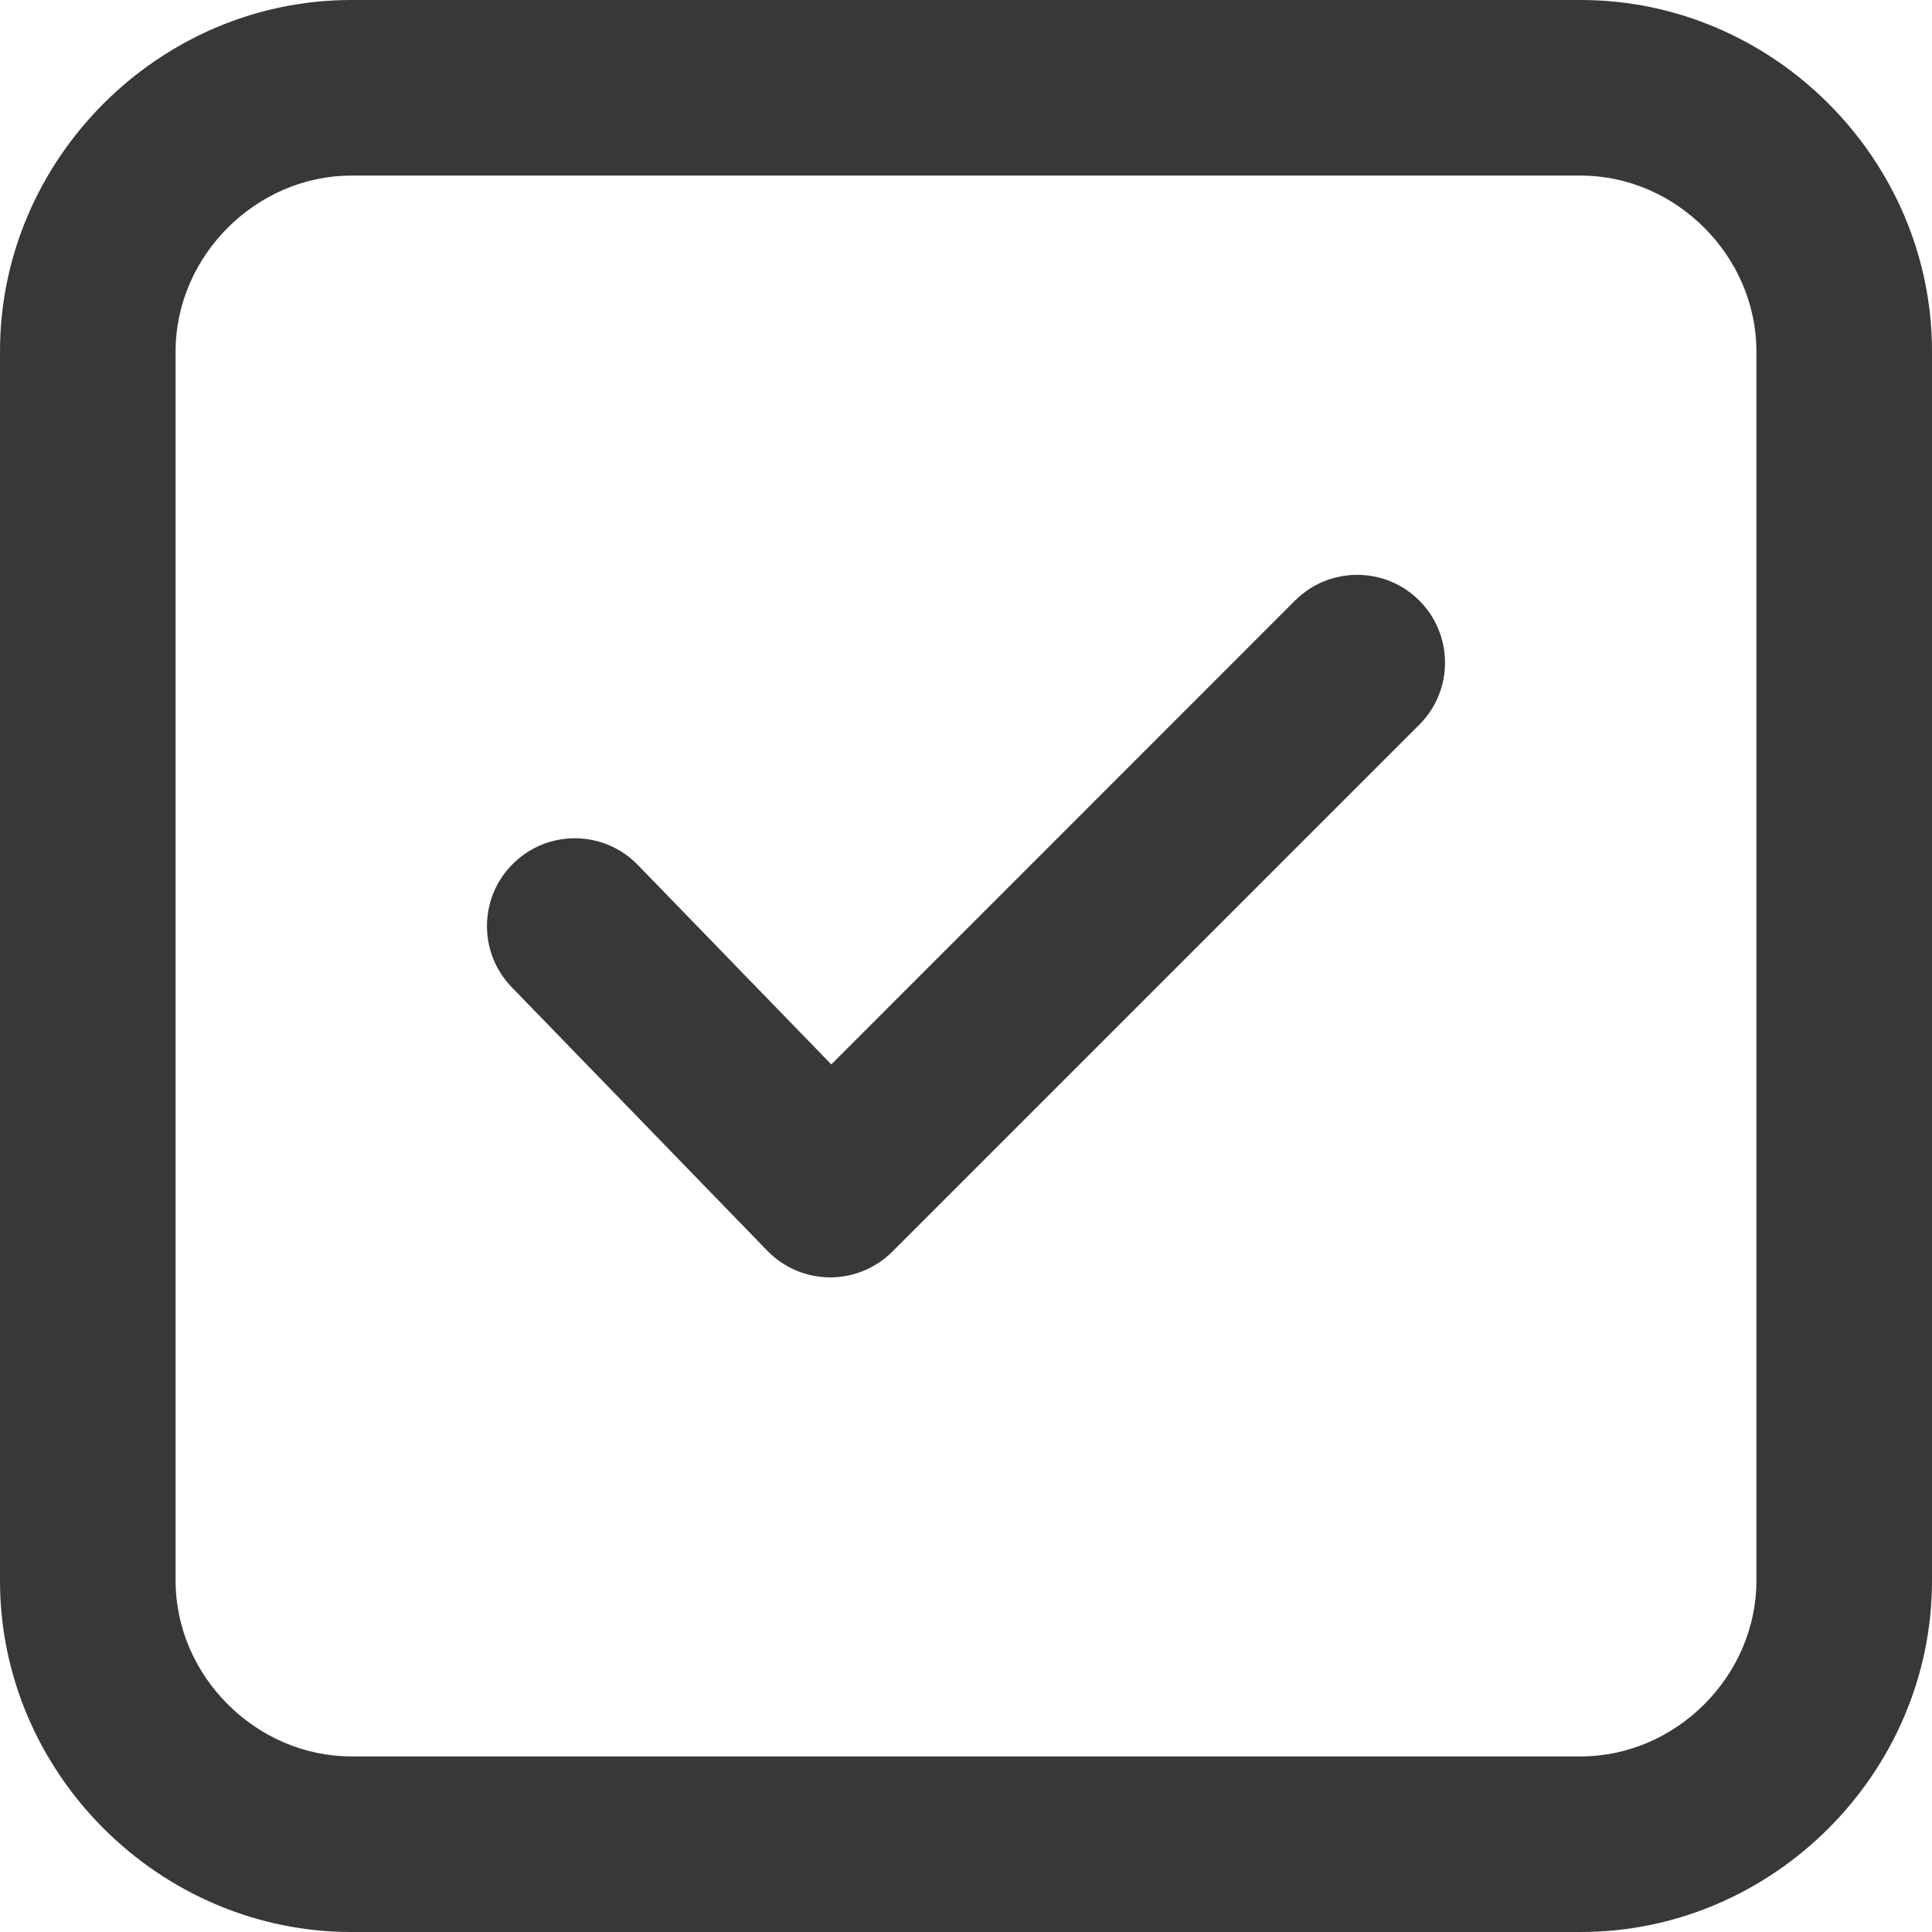
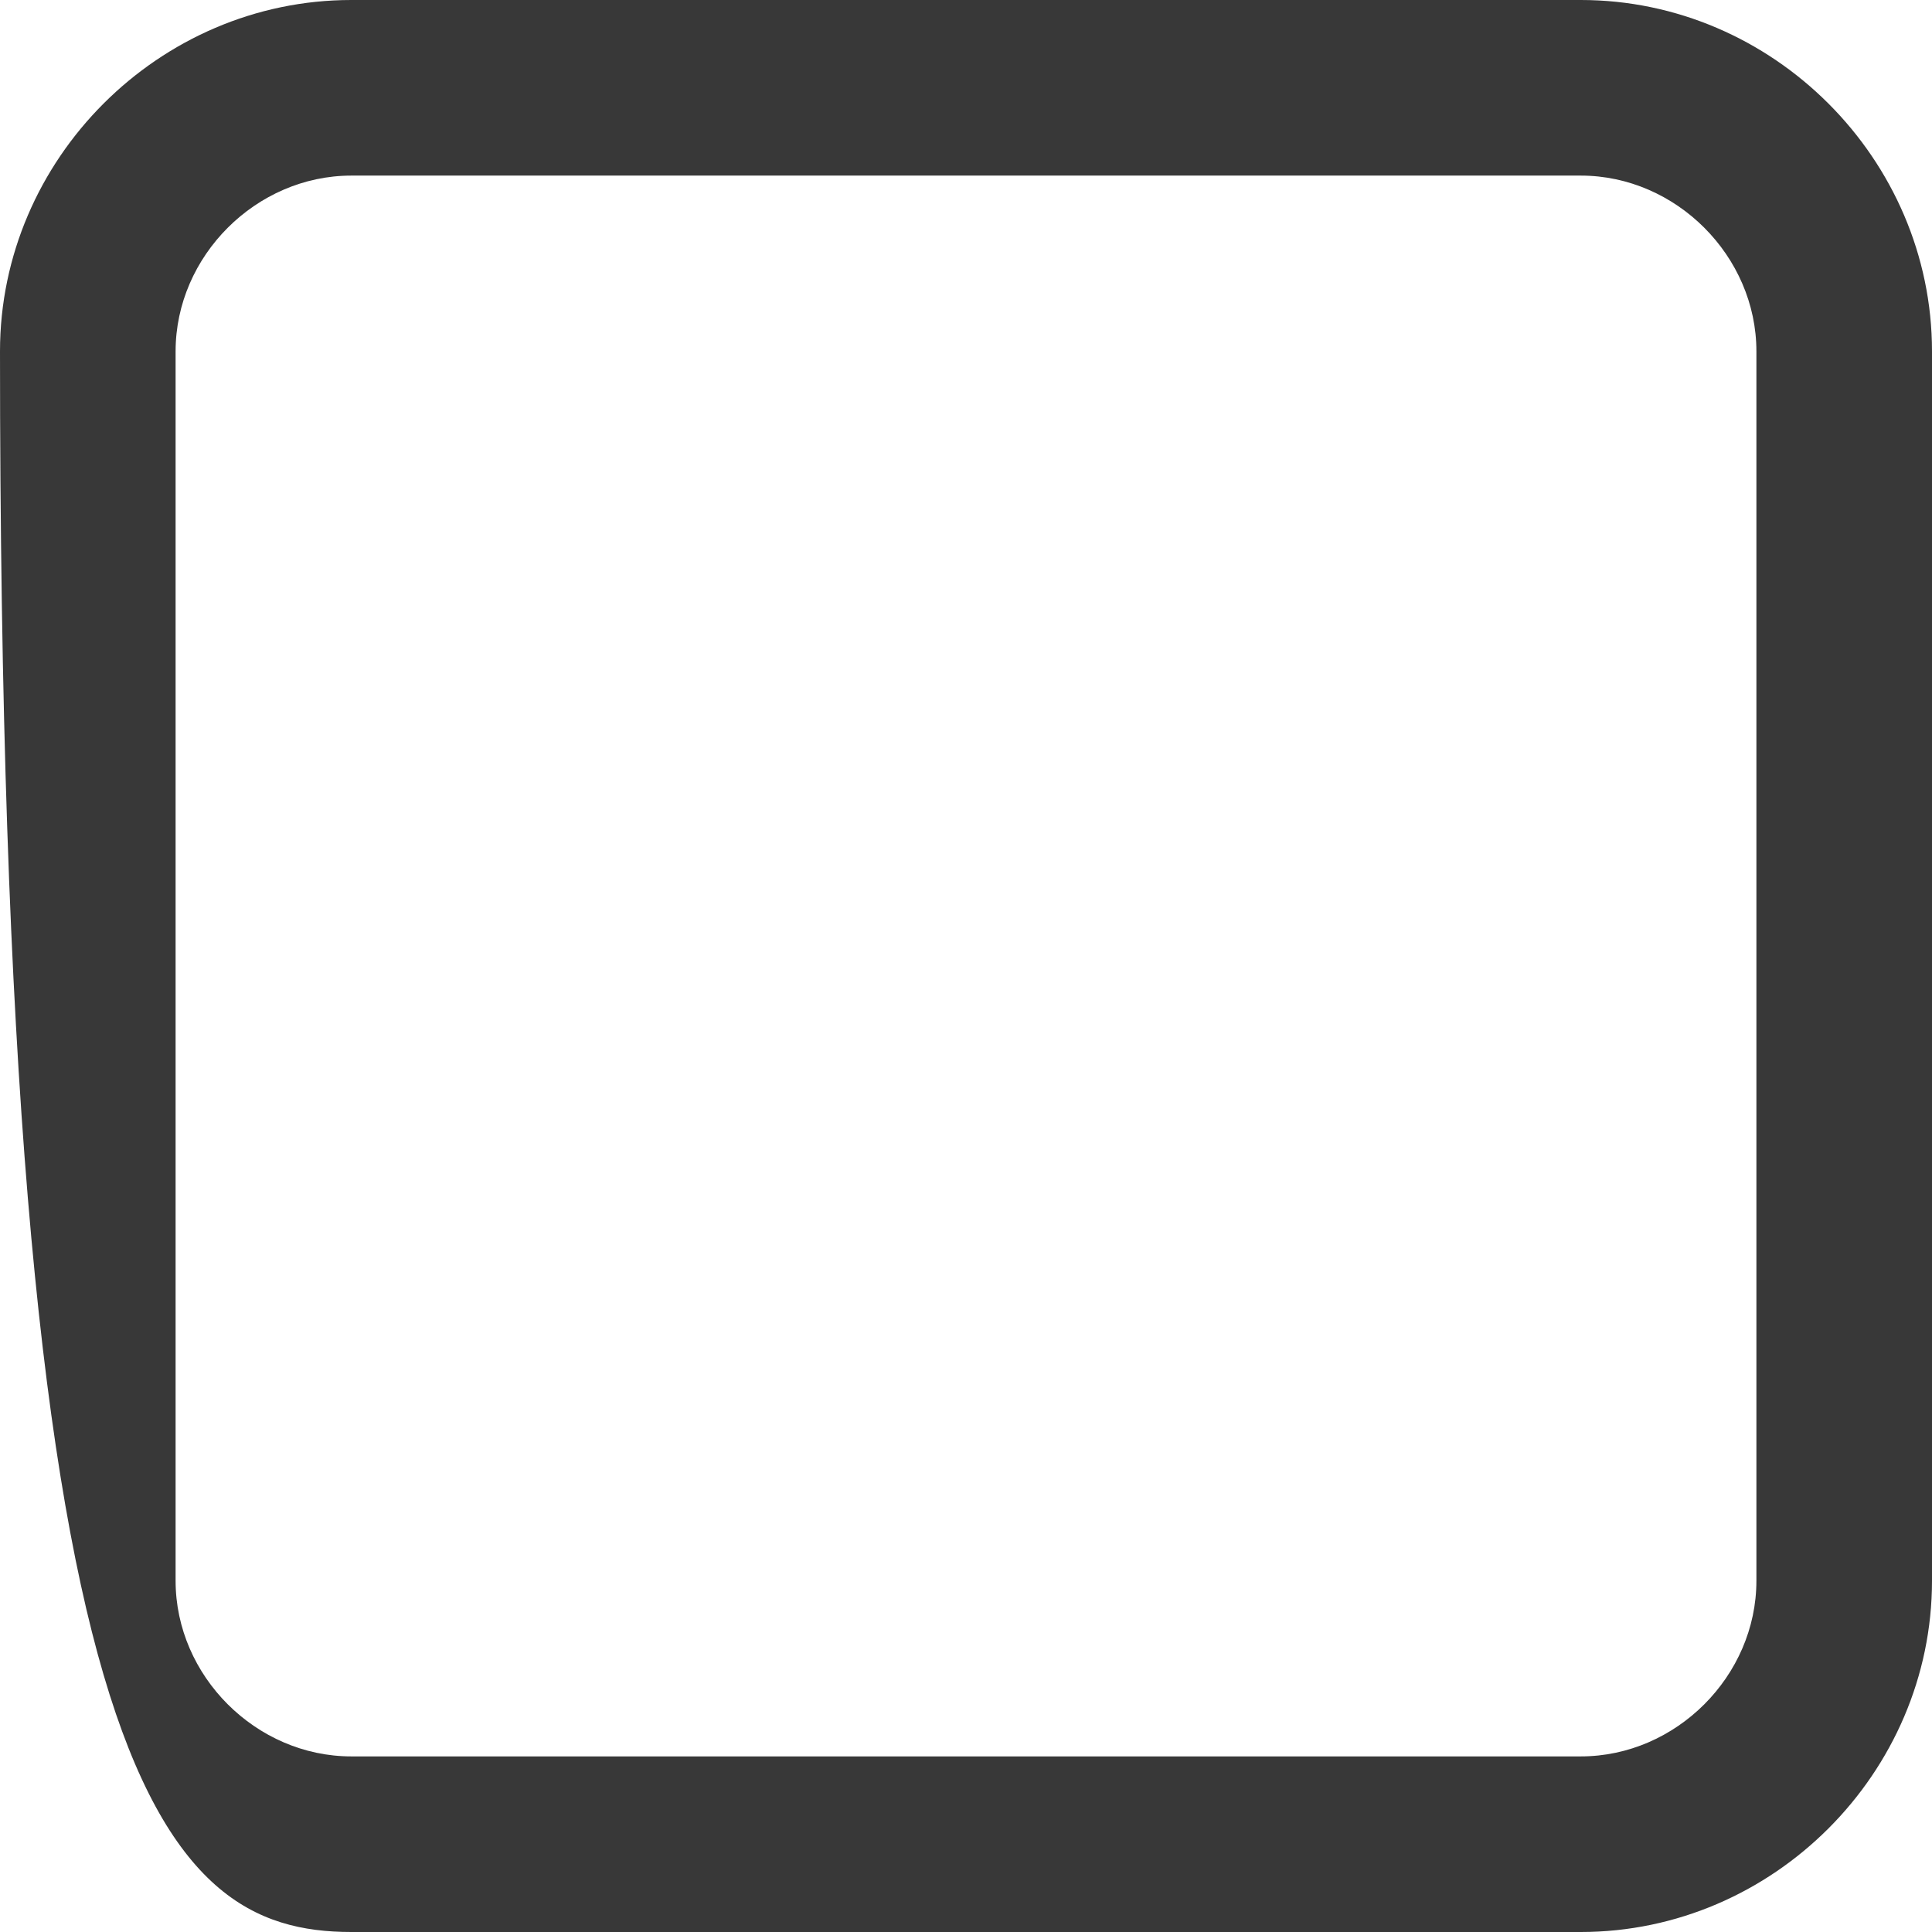
<svg xmlns="http://www.w3.org/2000/svg" width="18" height="18" viewBox="0 0 18 18" fill="none">
-   <path d="M13.223 6.752C13.543 6.433 13.543 5.915 13.223 5.595C12.904 5.276 12.386 5.276 12.066 5.595L7.745 9.917L5.943 8.059C5.628 7.734 5.11 7.726 4.786 8.041C4.461 8.355 4.453 8.873 4.768 9.198L7.148 11.652C7.301 11.81 7.51 11.899 7.729 11.901C7.948 11.903 8.159 11.816 8.314 11.661L13.223 6.752Z" fill="#383838" />
-   <path fill-rule="evenodd" clip-rule="evenodd" d="M3.273 0C1.482 0 0 1.482 0 3.273V14.728C0 16.518 1.482 18 3.273 18H14.728C16.518 18 18 16.518 18 14.728V3.273C18 1.482 16.518 0 14.728 0H3.273ZM1.636 3.273C1.636 2.386 2.386 1.636 3.273 1.636H14.728C15.615 1.636 16.364 2.386 16.364 3.273V14.728C16.364 15.615 15.615 16.364 14.728 16.364H3.273C2.386 16.364 1.636 15.615 1.636 14.728V3.273Z" fill="#383838" />
+   <path fill-rule="evenodd" clip-rule="evenodd" d="M3.273 0C1.482 0 0 1.482 0 3.273C0 16.518 1.482 18 3.273 18H14.728C16.518 18 18 16.518 18 14.728V3.273C18 1.482 16.518 0 14.728 0H3.273ZM1.636 3.273C1.636 2.386 2.386 1.636 3.273 1.636H14.728C15.615 1.636 16.364 2.386 16.364 3.273V14.728C16.364 15.615 15.615 16.364 14.728 16.364H3.273C2.386 16.364 1.636 15.615 1.636 14.728V3.273Z" fill="#383838" />
</svg>